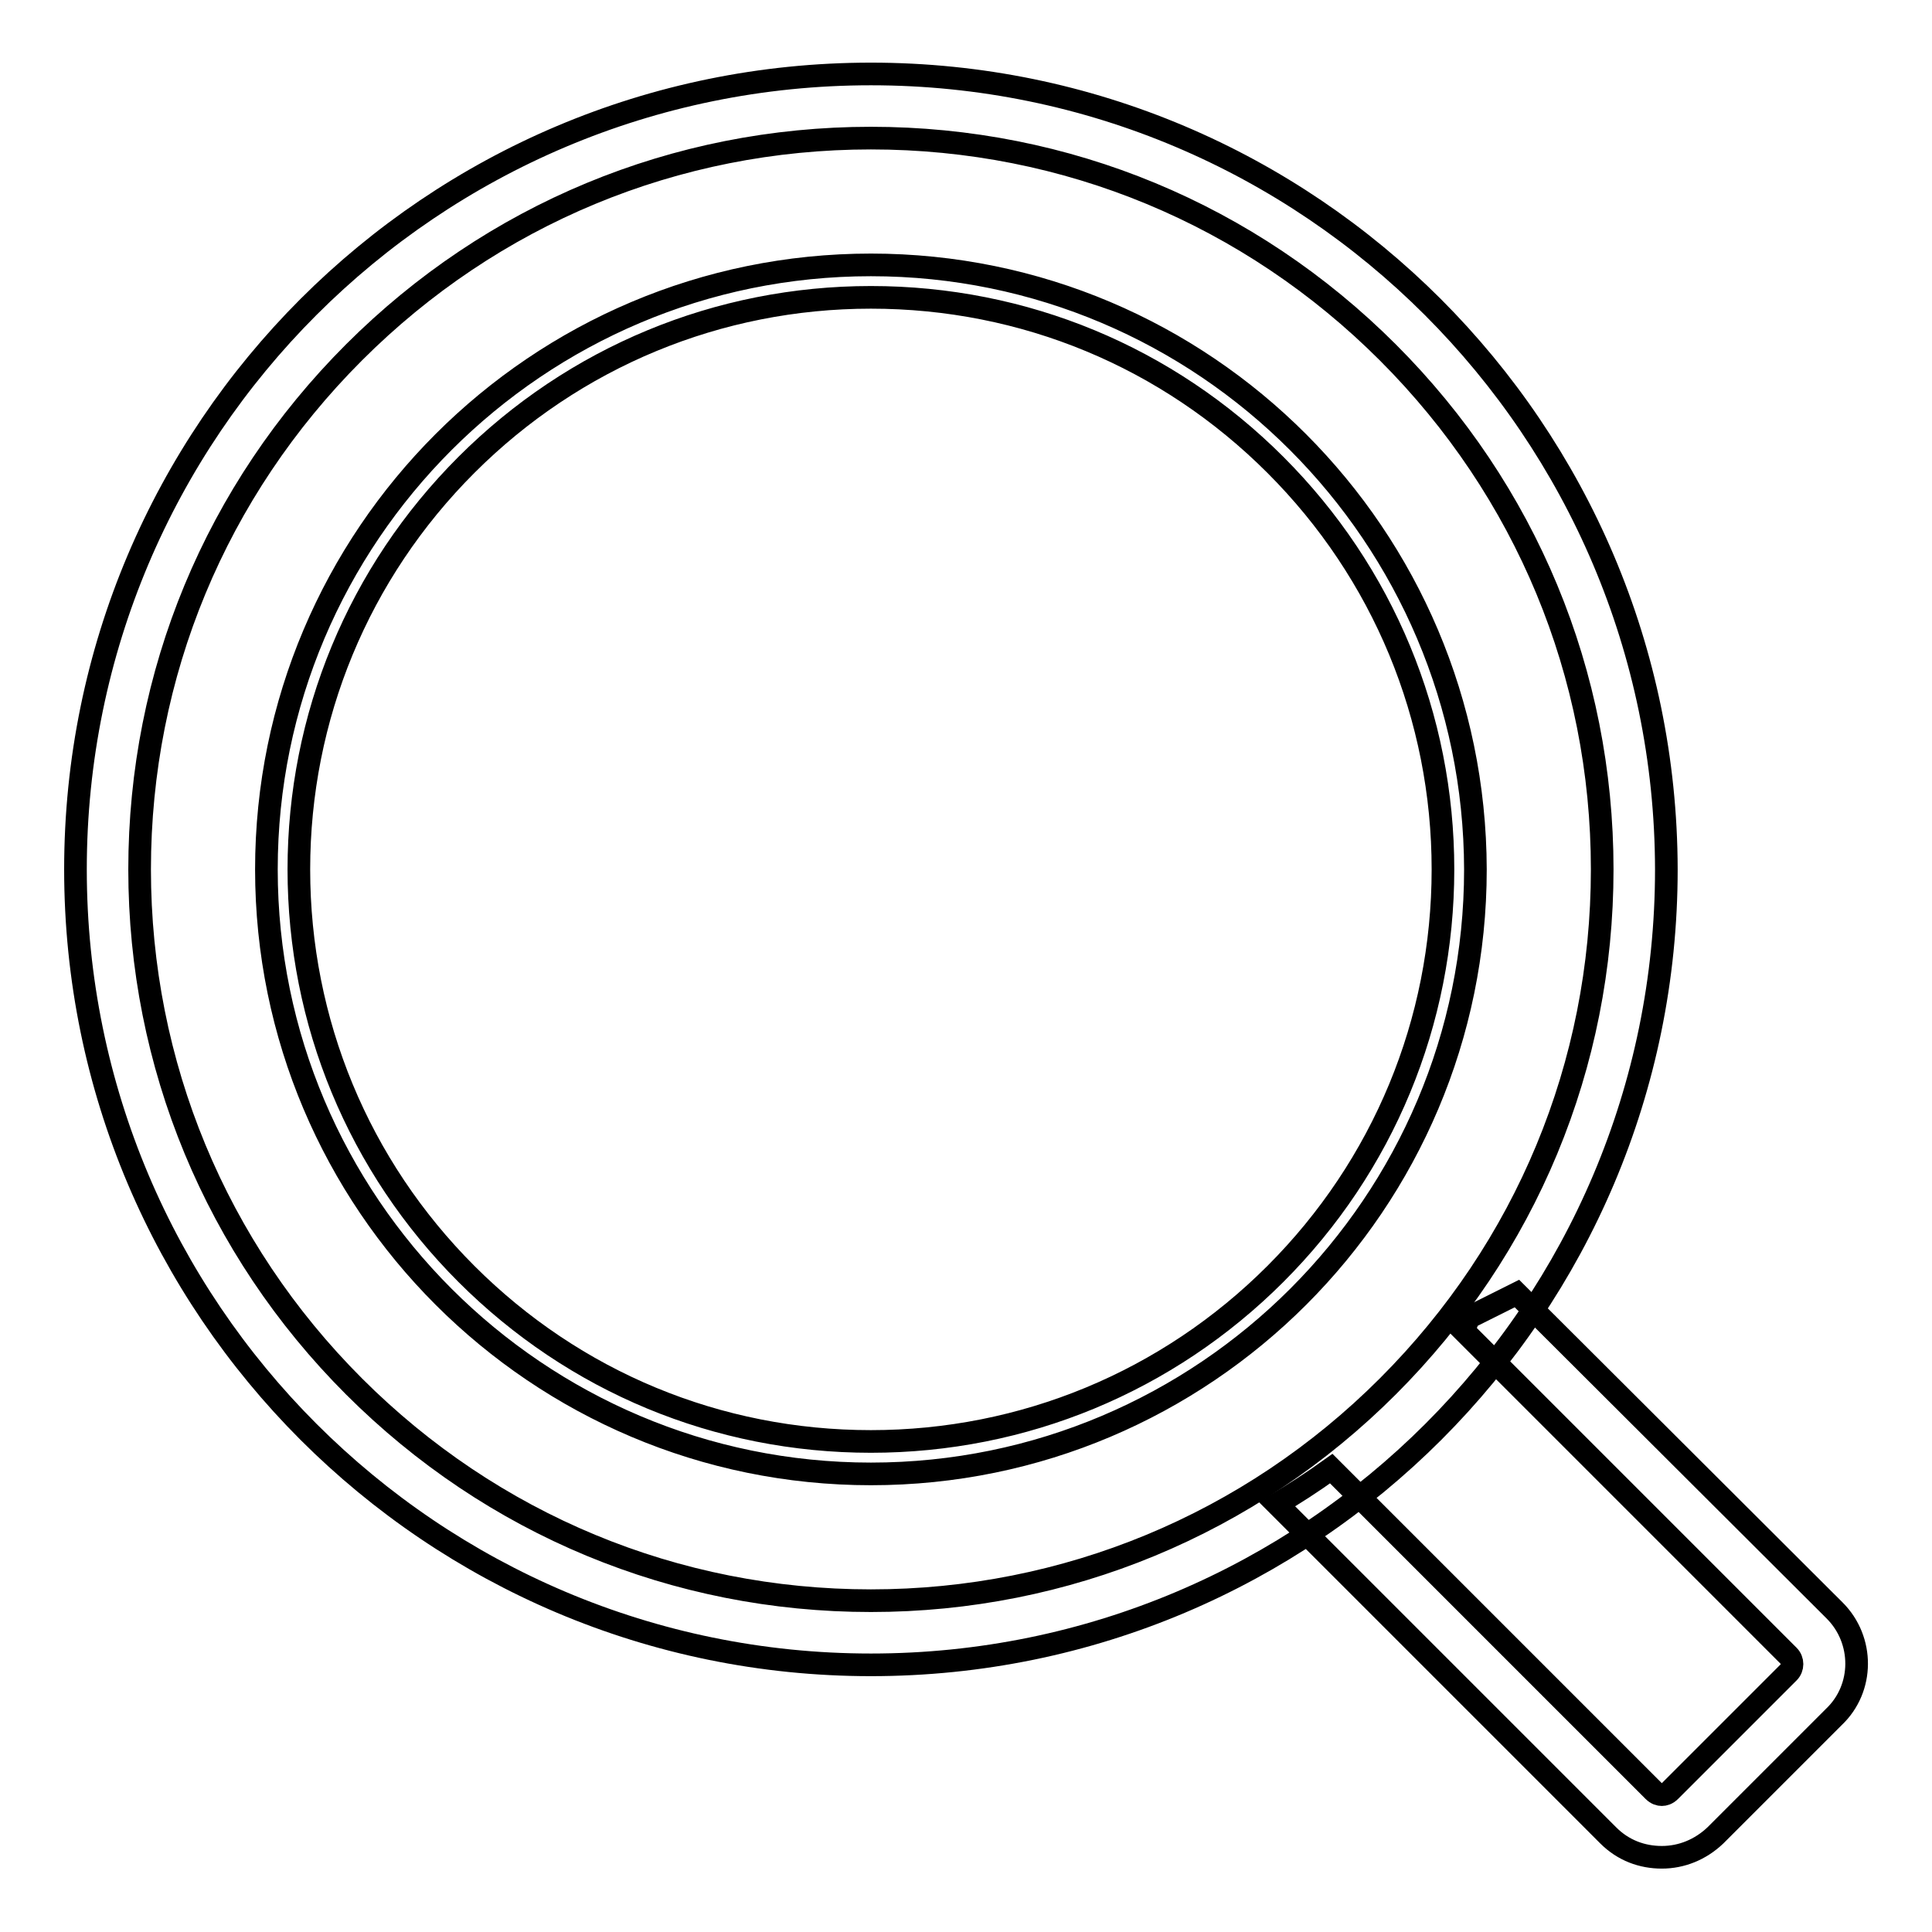
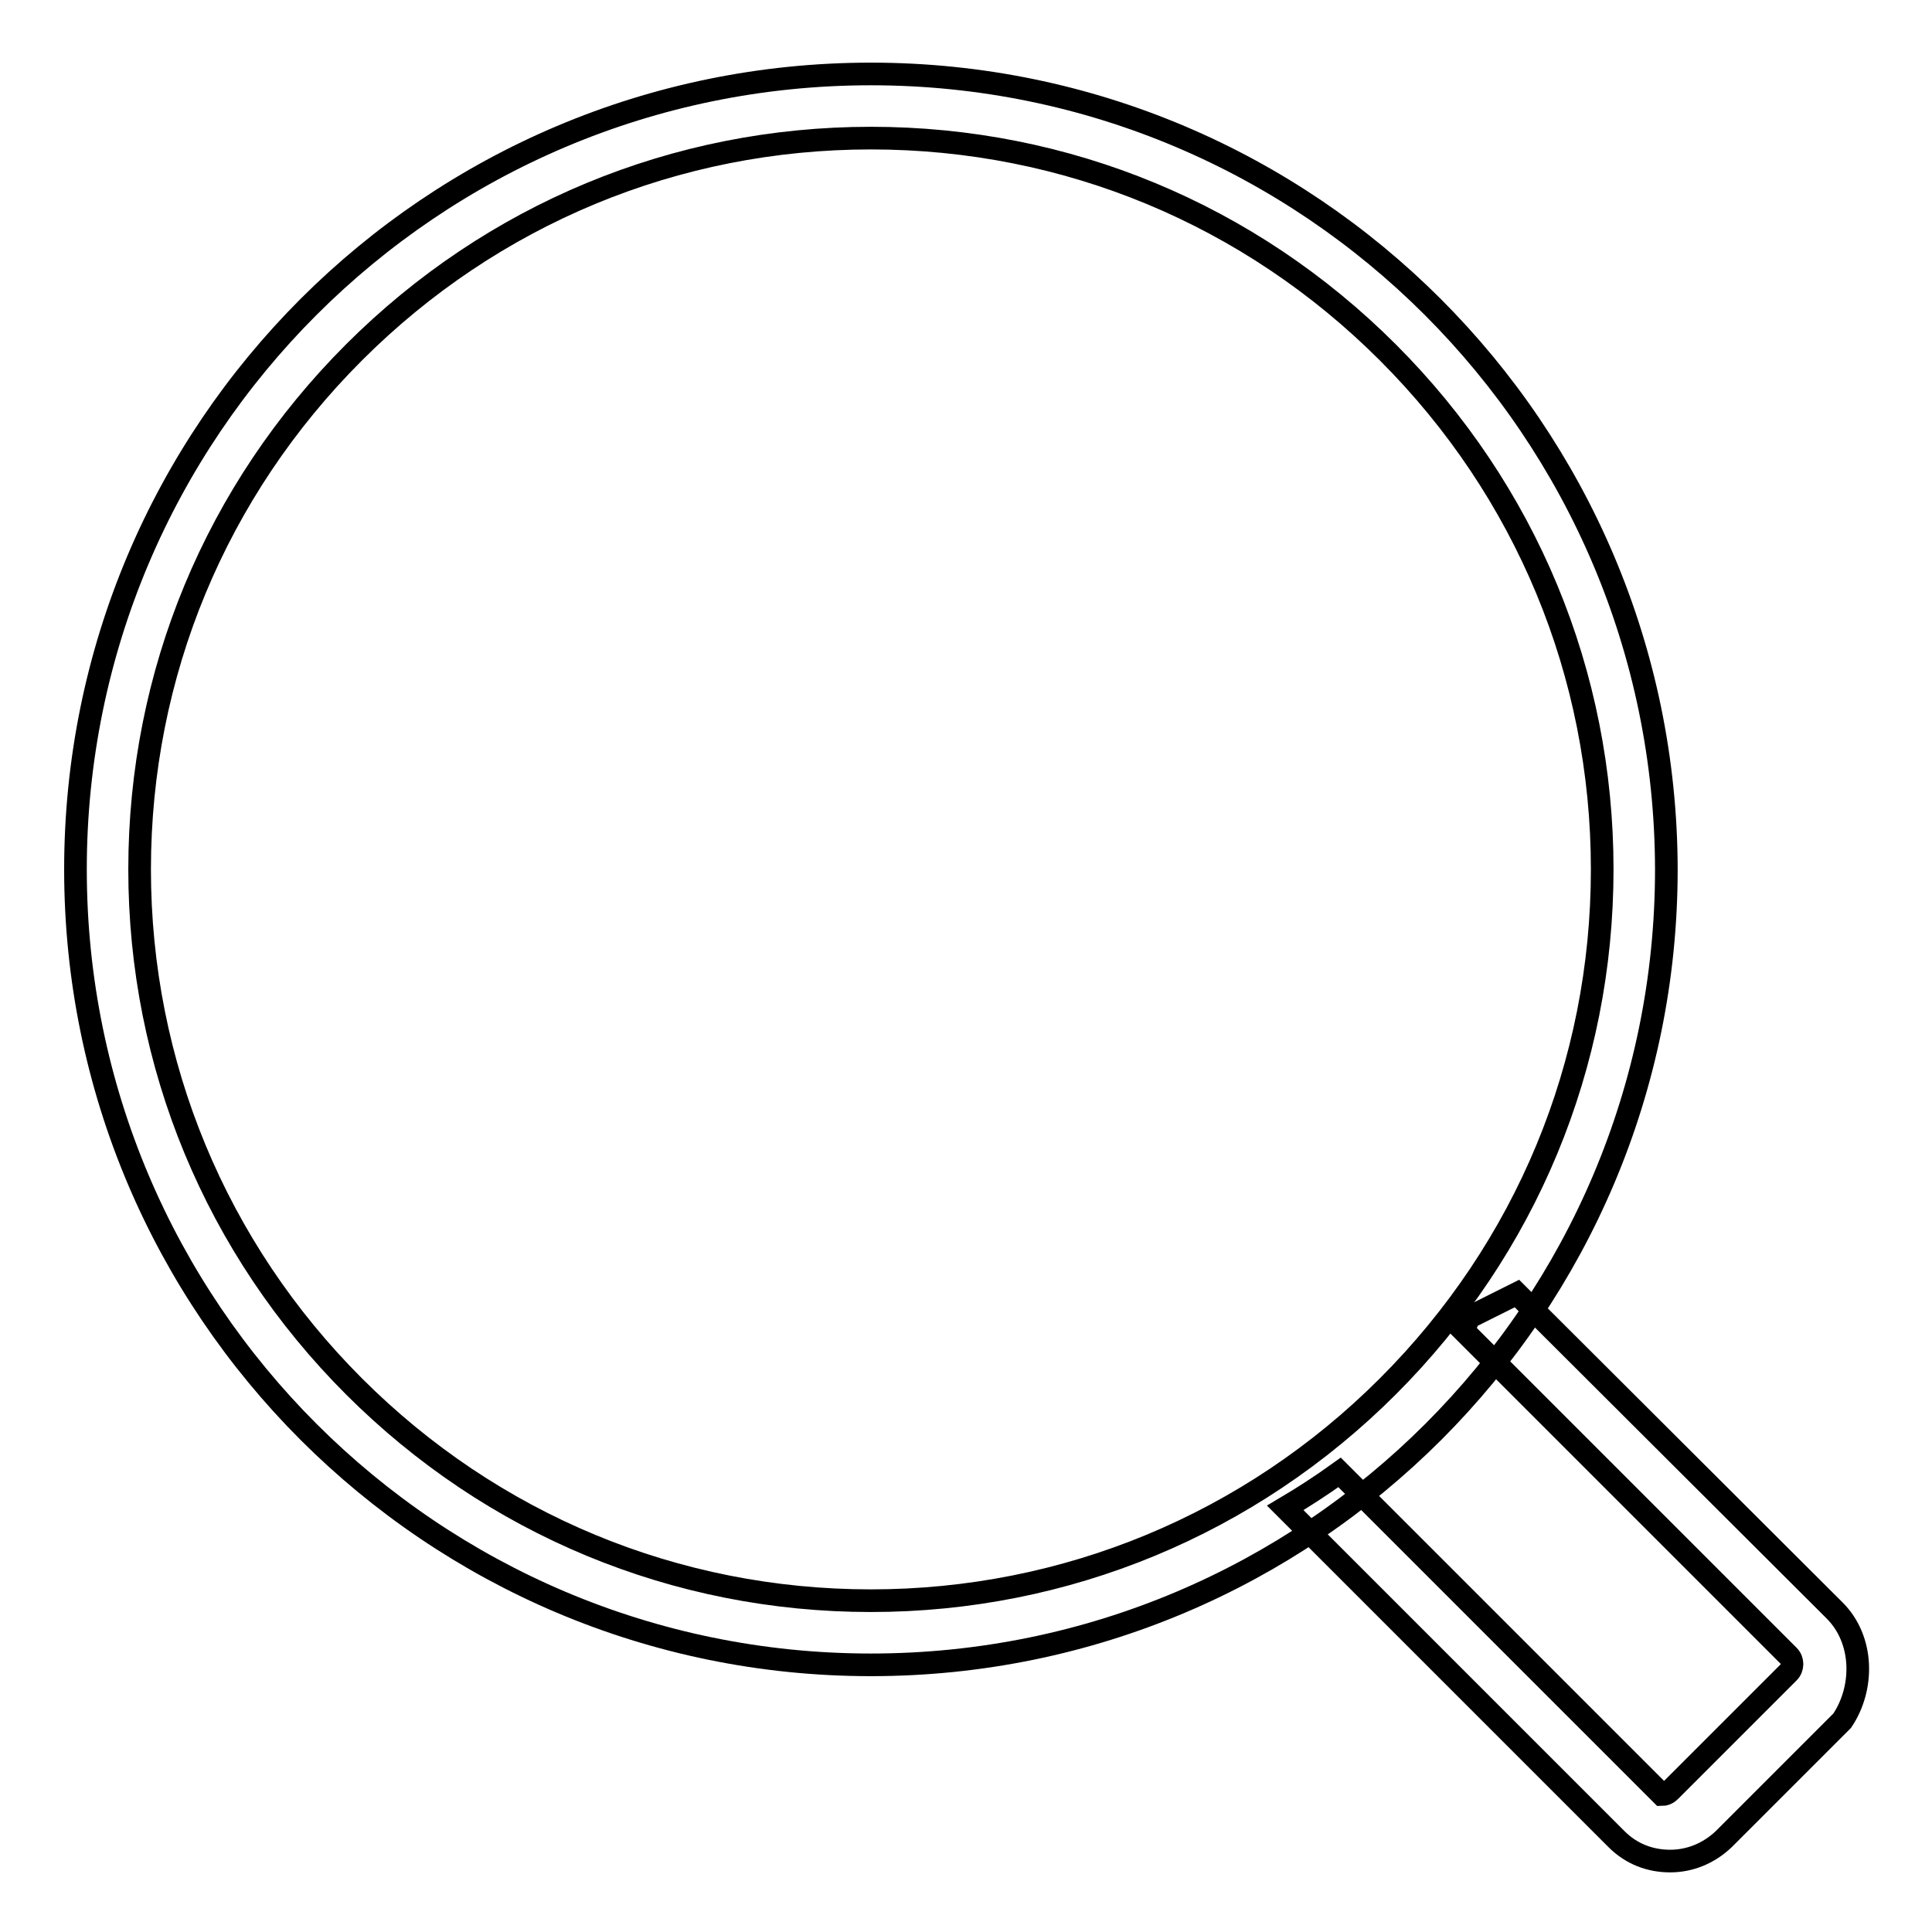
<svg xmlns="http://www.w3.org/2000/svg" version="1.1" x="0px" y="0px" viewBox="0 0 256 256" enable-background="new 0 0 256 256" xml:space="preserve">
  <g>
    <g>
      <path stroke-width="3" fill-opacity="0" stroke="#000000" d="M115.4,9.8C57.2,9.8,10,57,10,115.2c0,58.2,47.2,105.4,105.4,105.4c58.2,0,105.4-47.2,105.4-105.4C220.7,57,173.5,9.8,115.4,9.8z M183.9,183.7c-18.3,18.3-42.7,28.4-68.5,28.4c-25.9,0-50.2-10.1-68.5-28.4c-18.3-18.3-28.4-42.7-28.4-68.5c0-25.9,10.1-50.2,28.4-68.5c18.3-18.3,42.6-28.4,68.5-28.4c25.9,0,50.2,10.1,68.5,28.4c18.3,18.3,28.4,42.6,28.4,68.5C212.3,141.1,202.2,165.4,183.9,183.7z" />
-       <path stroke-width="3" fill-opacity="0" stroke="#000000" d="M115.4,35.1c-44.2,0-80.1,35.9-80.1,80.1c0,44.2,35.9,80.1,80.1,80.1c44.2,0,80.1-35.9,80.1-80.1C195.4,71,159.6,35.1,115.4,35.1z M169,168.8c-14.3,14.3-33.4,22.2-53.6,22.2c-20.3,0-39.3-7.9-53.6-22.2c-14.3-14.3-22.2-33.4-22.2-53.6s7.9-39.3,22.2-53.6c14.3-14.3,33.4-22.2,53.6-22.2c20.3,0,39.3,7.9,53.6,22.2c14.3,14.3,22.2,33.4,22.2,53.6S183.3,154.5,169,168.8z" />
-       <path stroke-width="3" fill-opacity="0" stroke="#000000" d="M243.1,213.4l-42.1-42l-6.4,3.2c-0.2,0.6-0.4,1.1-0.7,1.7l43.1,43.1c0.6,0.6,0.6,1.6,0,2.2l-15.7,15.7c-0.4,0.4-0.8,0.5-1.1,0.5c-0.3,0-0.7-0.1-1.1-0.5l-42.7-42.7c-2.5,1.8-5,3.4-7.2,4.7l43.9,43.9c2,2,4.5,2.9,7.1,2.9c2.6,0,5.1-1,7.1-2.9l15.7-15.7C247,223.7,247,217.3,243.1,213.4z" />
+       <path stroke-width="3" fill-opacity="0" stroke="#000000" d="M243.1,213.4l-42.1-42l-6.4,3.2c-0.2,0.6-0.4,1.1-0.7,1.7l43.1,43.1c0.6,0.6,0.6,1.6,0,2.2l-15.7,15.7c-0.4,0.4-0.8,0.5-1.1,0.5l-42.7-42.7c-2.5,1.8-5,3.4-7.2,4.7l43.9,43.9c2,2,4.5,2.9,7.1,2.9c2.6,0,5.1-1,7.1-2.9l15.7-15.7C247,223.7,247,217.3,243.1,213.4z" />
    </g>
  </g>
</svg>